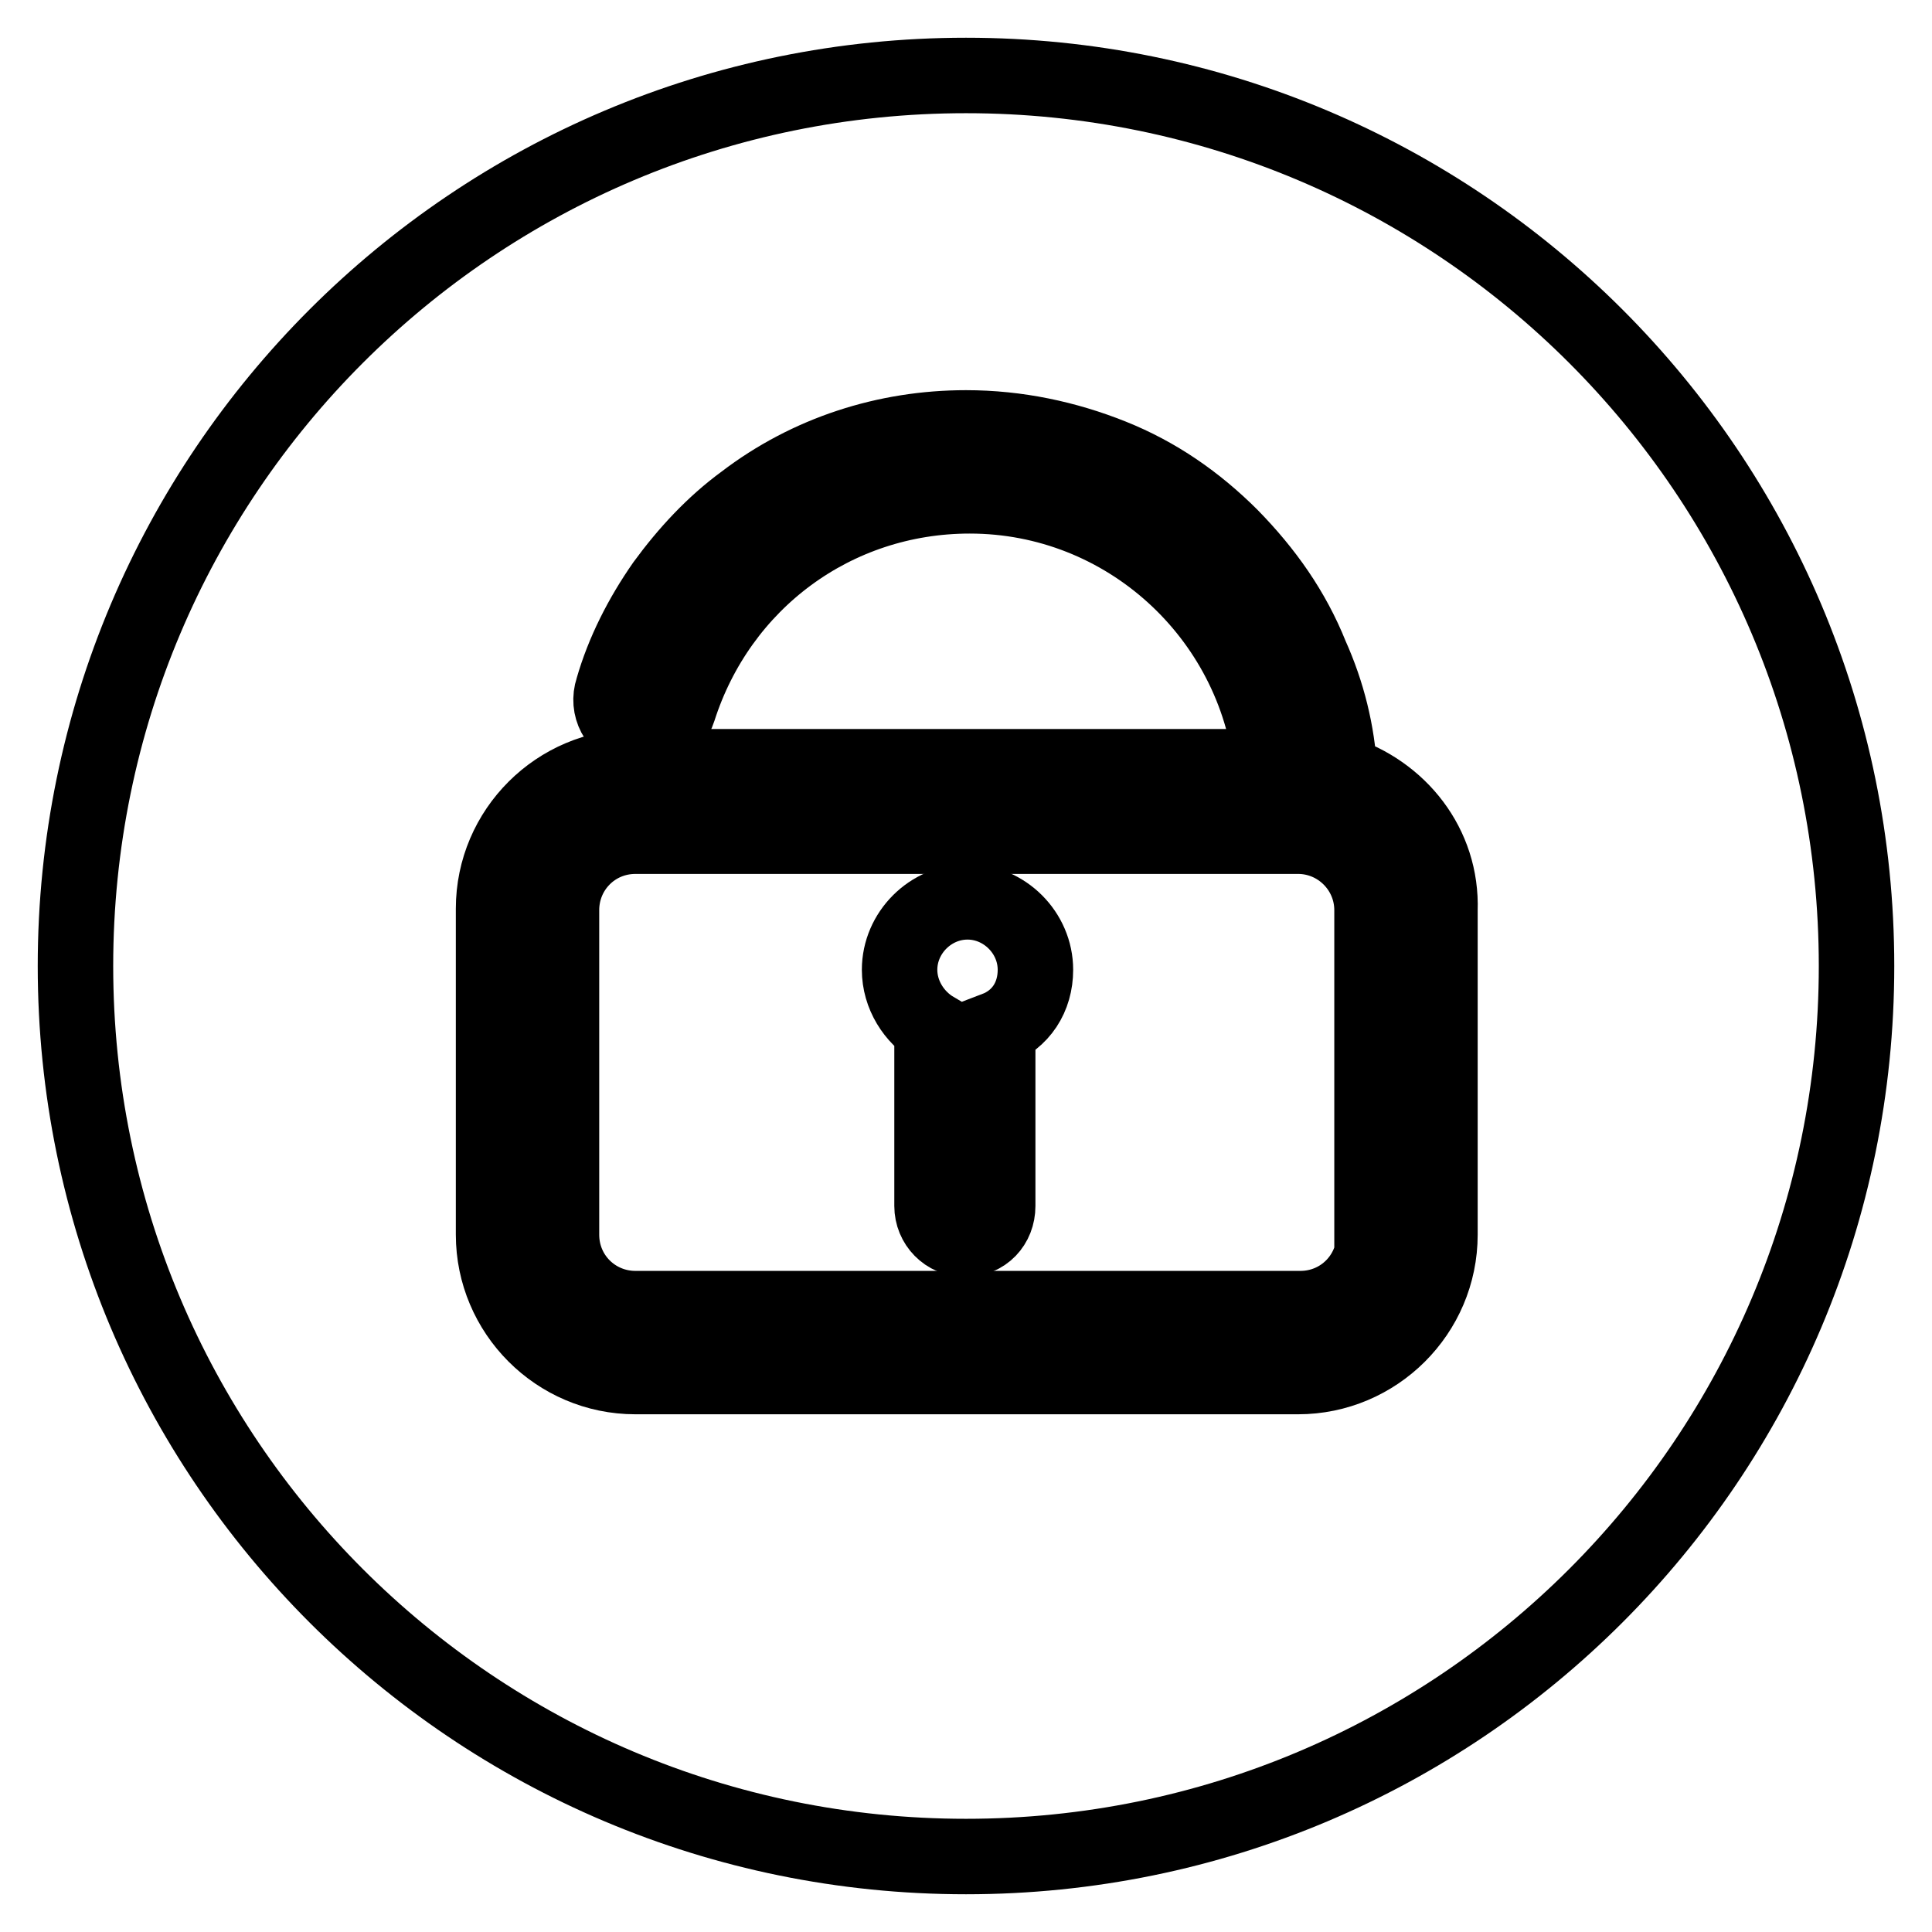
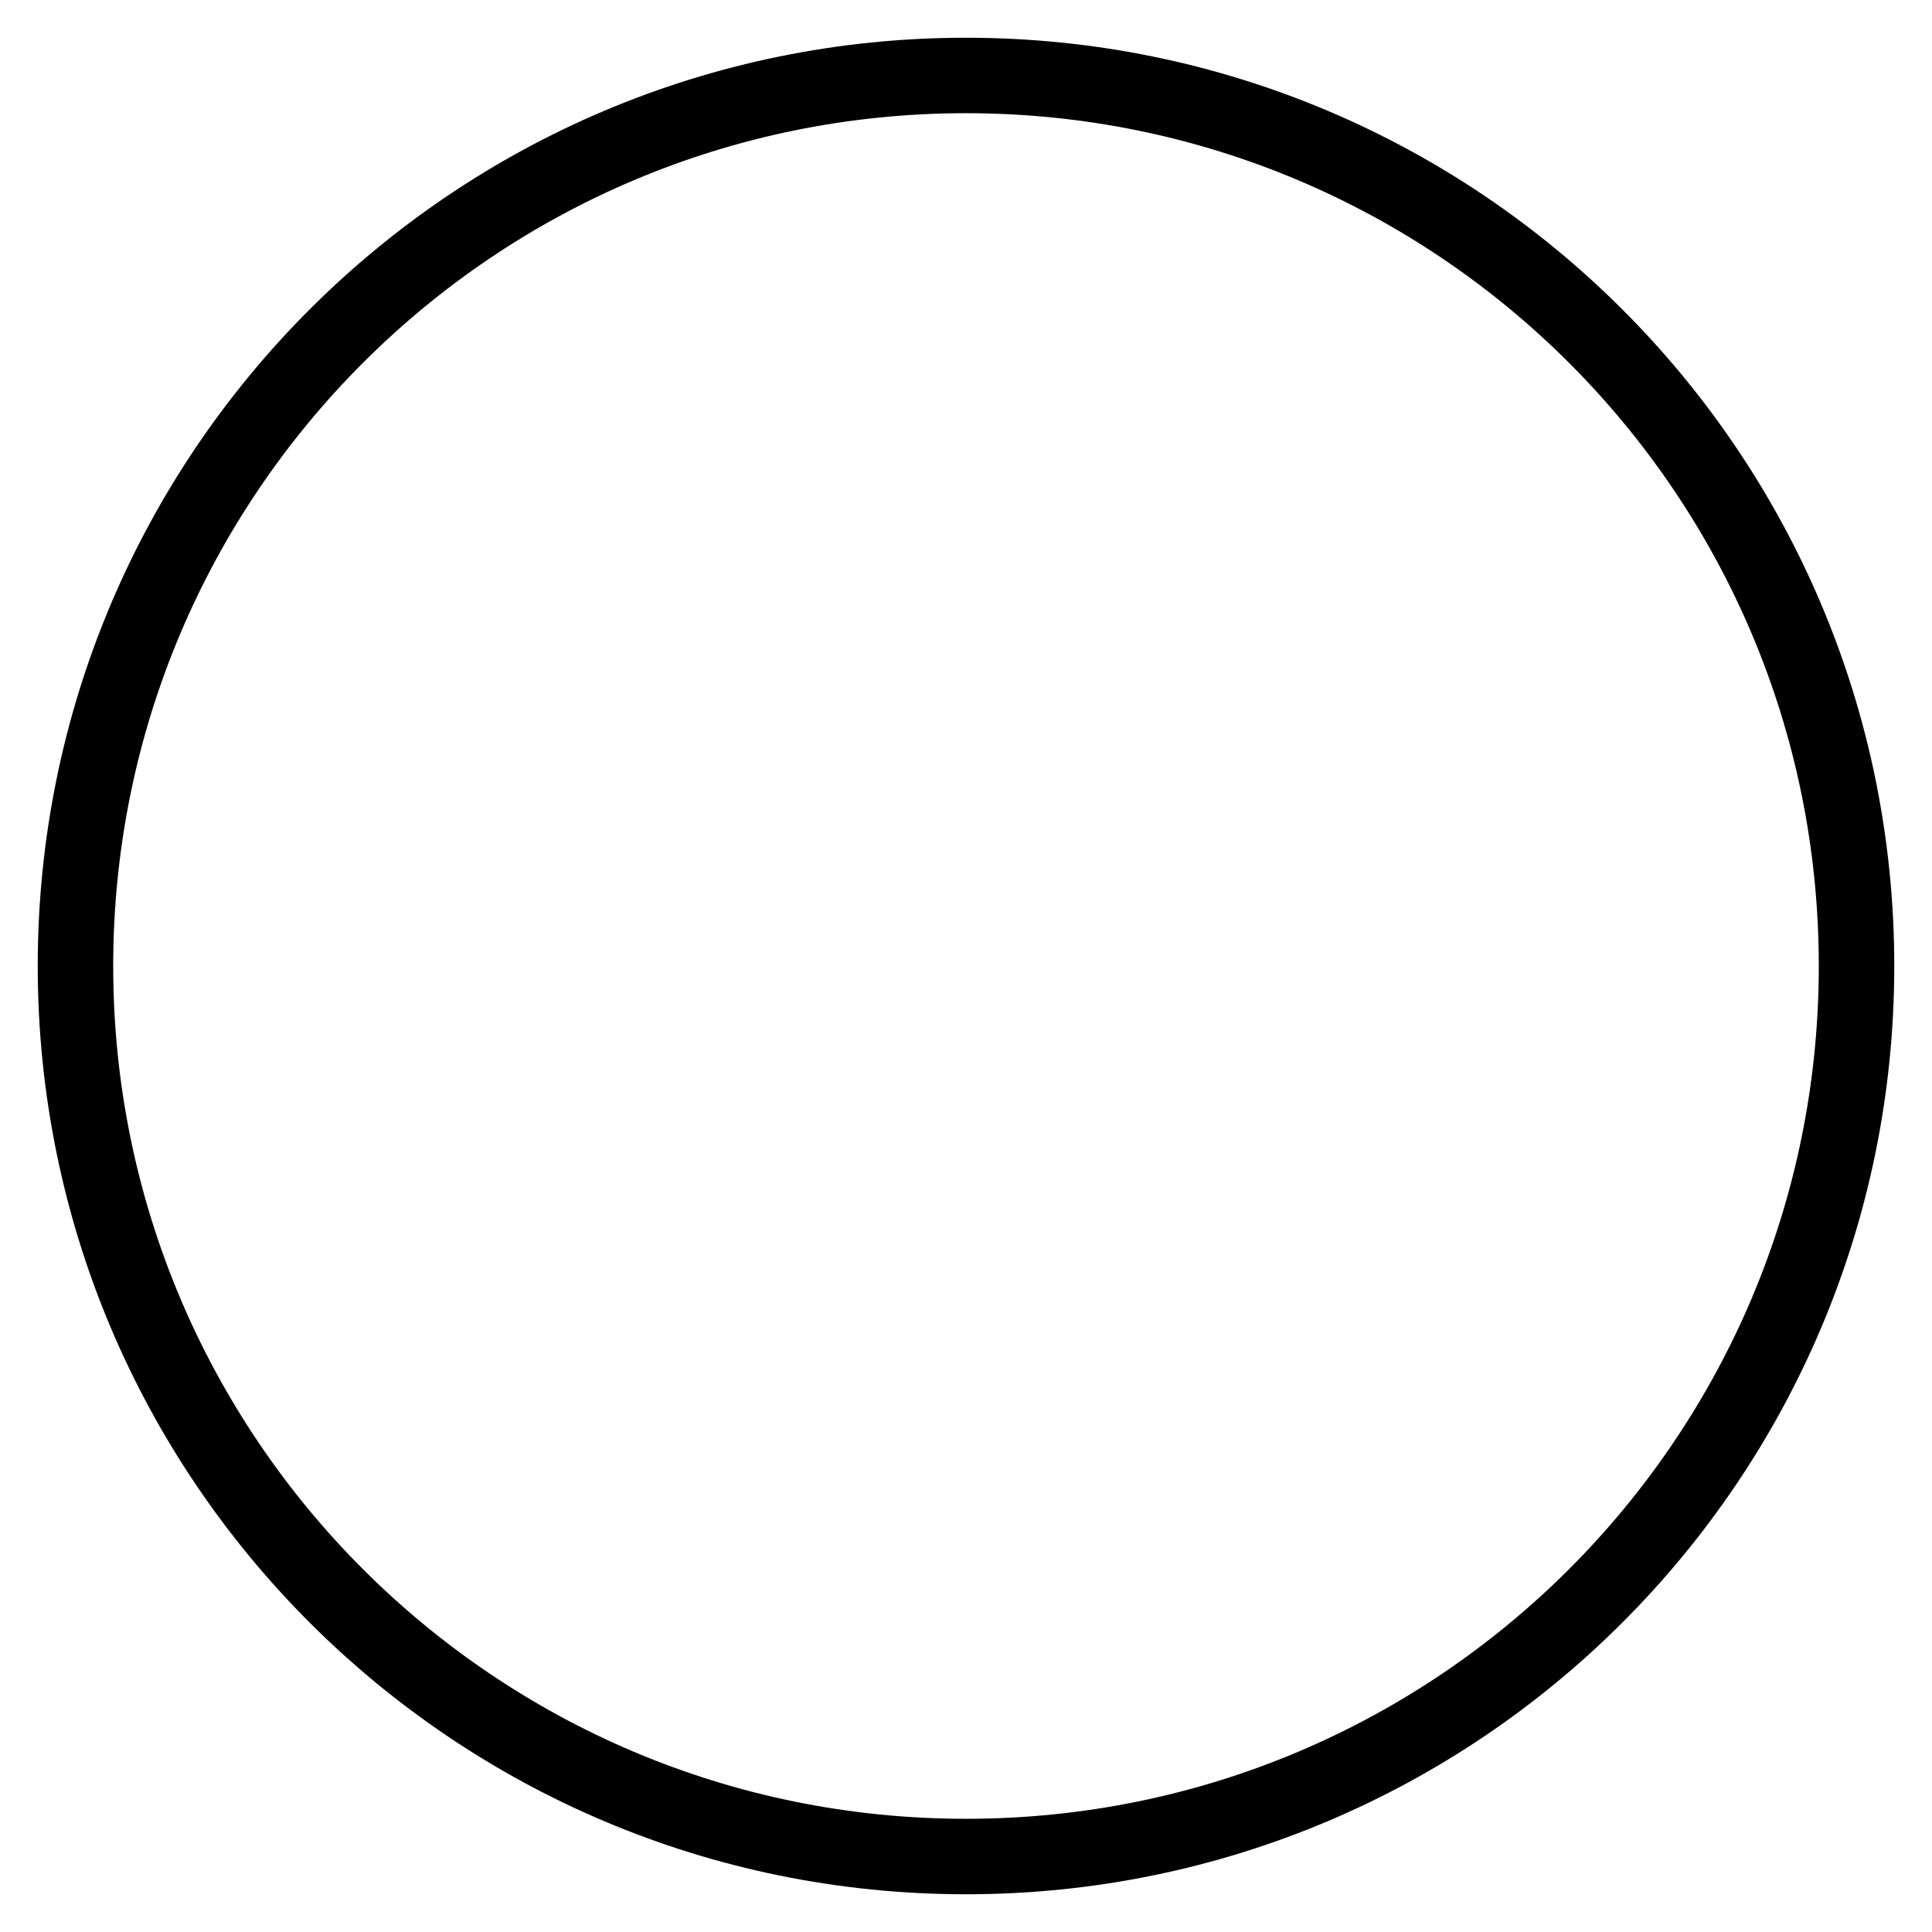
<svg xmlns="http://www.w3.org/2000/svg" version="1.1" x="0px" y="0px" viewBox="0 0 256 256" enable-background="new 0 0 256 256" xml:space="preserve">
  <g>
    <path stroke-width="10" fill-opacity="0" stroke="#000000" d="M10,128c0,65.2,52.8,118,118,118c65.2,0,118-52.8,118-118S193.2,10,128,10C62.8,10,10,62.8,10,128L10,128z" />
-     <path stroke-width="10" fill-opacity="0" stroke="#000000" d="M137.2,128.5c0-4.9-4.1-9-9-9c-4.9,0-9,4.1-9,9c0,3.3,1.9,6.3,4.6,7.9c0,0.3-0.3,0.8-0.3,1.1v22.3 c0,2.4,1.9,4.4,4.4,4.4s4.3-1.9,4.3-4.4v-22.3c0-0.3,0-0.8-0.3-1.1C135.3,135.1,137.2,132.1,137.2,128.5L137.2,128.5z" />
-     <path stroke-width="10" fill-opacity="0" stroke="#000000" d="M177.5,102.4c-0.3-5.4-1.6-10.6-3.8-15.5c-2.4-6-6-11.1-10.6-15.8c-4.6-4.6-9.8-8.2-15.8-10.6 c-6-2.4-12.5-3.8-19.3-3.8c-10.6,0-20.9,3.3-29.4,9.8c-4.1,3-7.6,6.8-10.6,10.9c-3,4.3-5.4,9-6.8,13.9c-0.8,2.4,0.5,4.9,3,5.7 s4.9-0.5,5.7-3c5.4-16.9,20.7-28.3,38.6-28.3c20.7,0,37.8,15.8,40,35.9H84.2c-10.3,0-18.8,8.4-18.8,18.8v43.2 c0,10.3,8.4,18.8,18.8,18.8H172c10.3,0,18.8-8.4,18.8-18.8v-43C191.1,112,185.4,104.9,177.5,102.4z M182.1,163.6 c0,5.4-4.3,9.8-9.8,9.8H84.2c-5.4,0-9.8-4.3-9.8-9.8v-43c0-5.4,4.3-9.8,9.8-9.8H172c5.4,0,9.8,4.4,9.8,9.8v43H182.1z" />
  </g>
</svg>